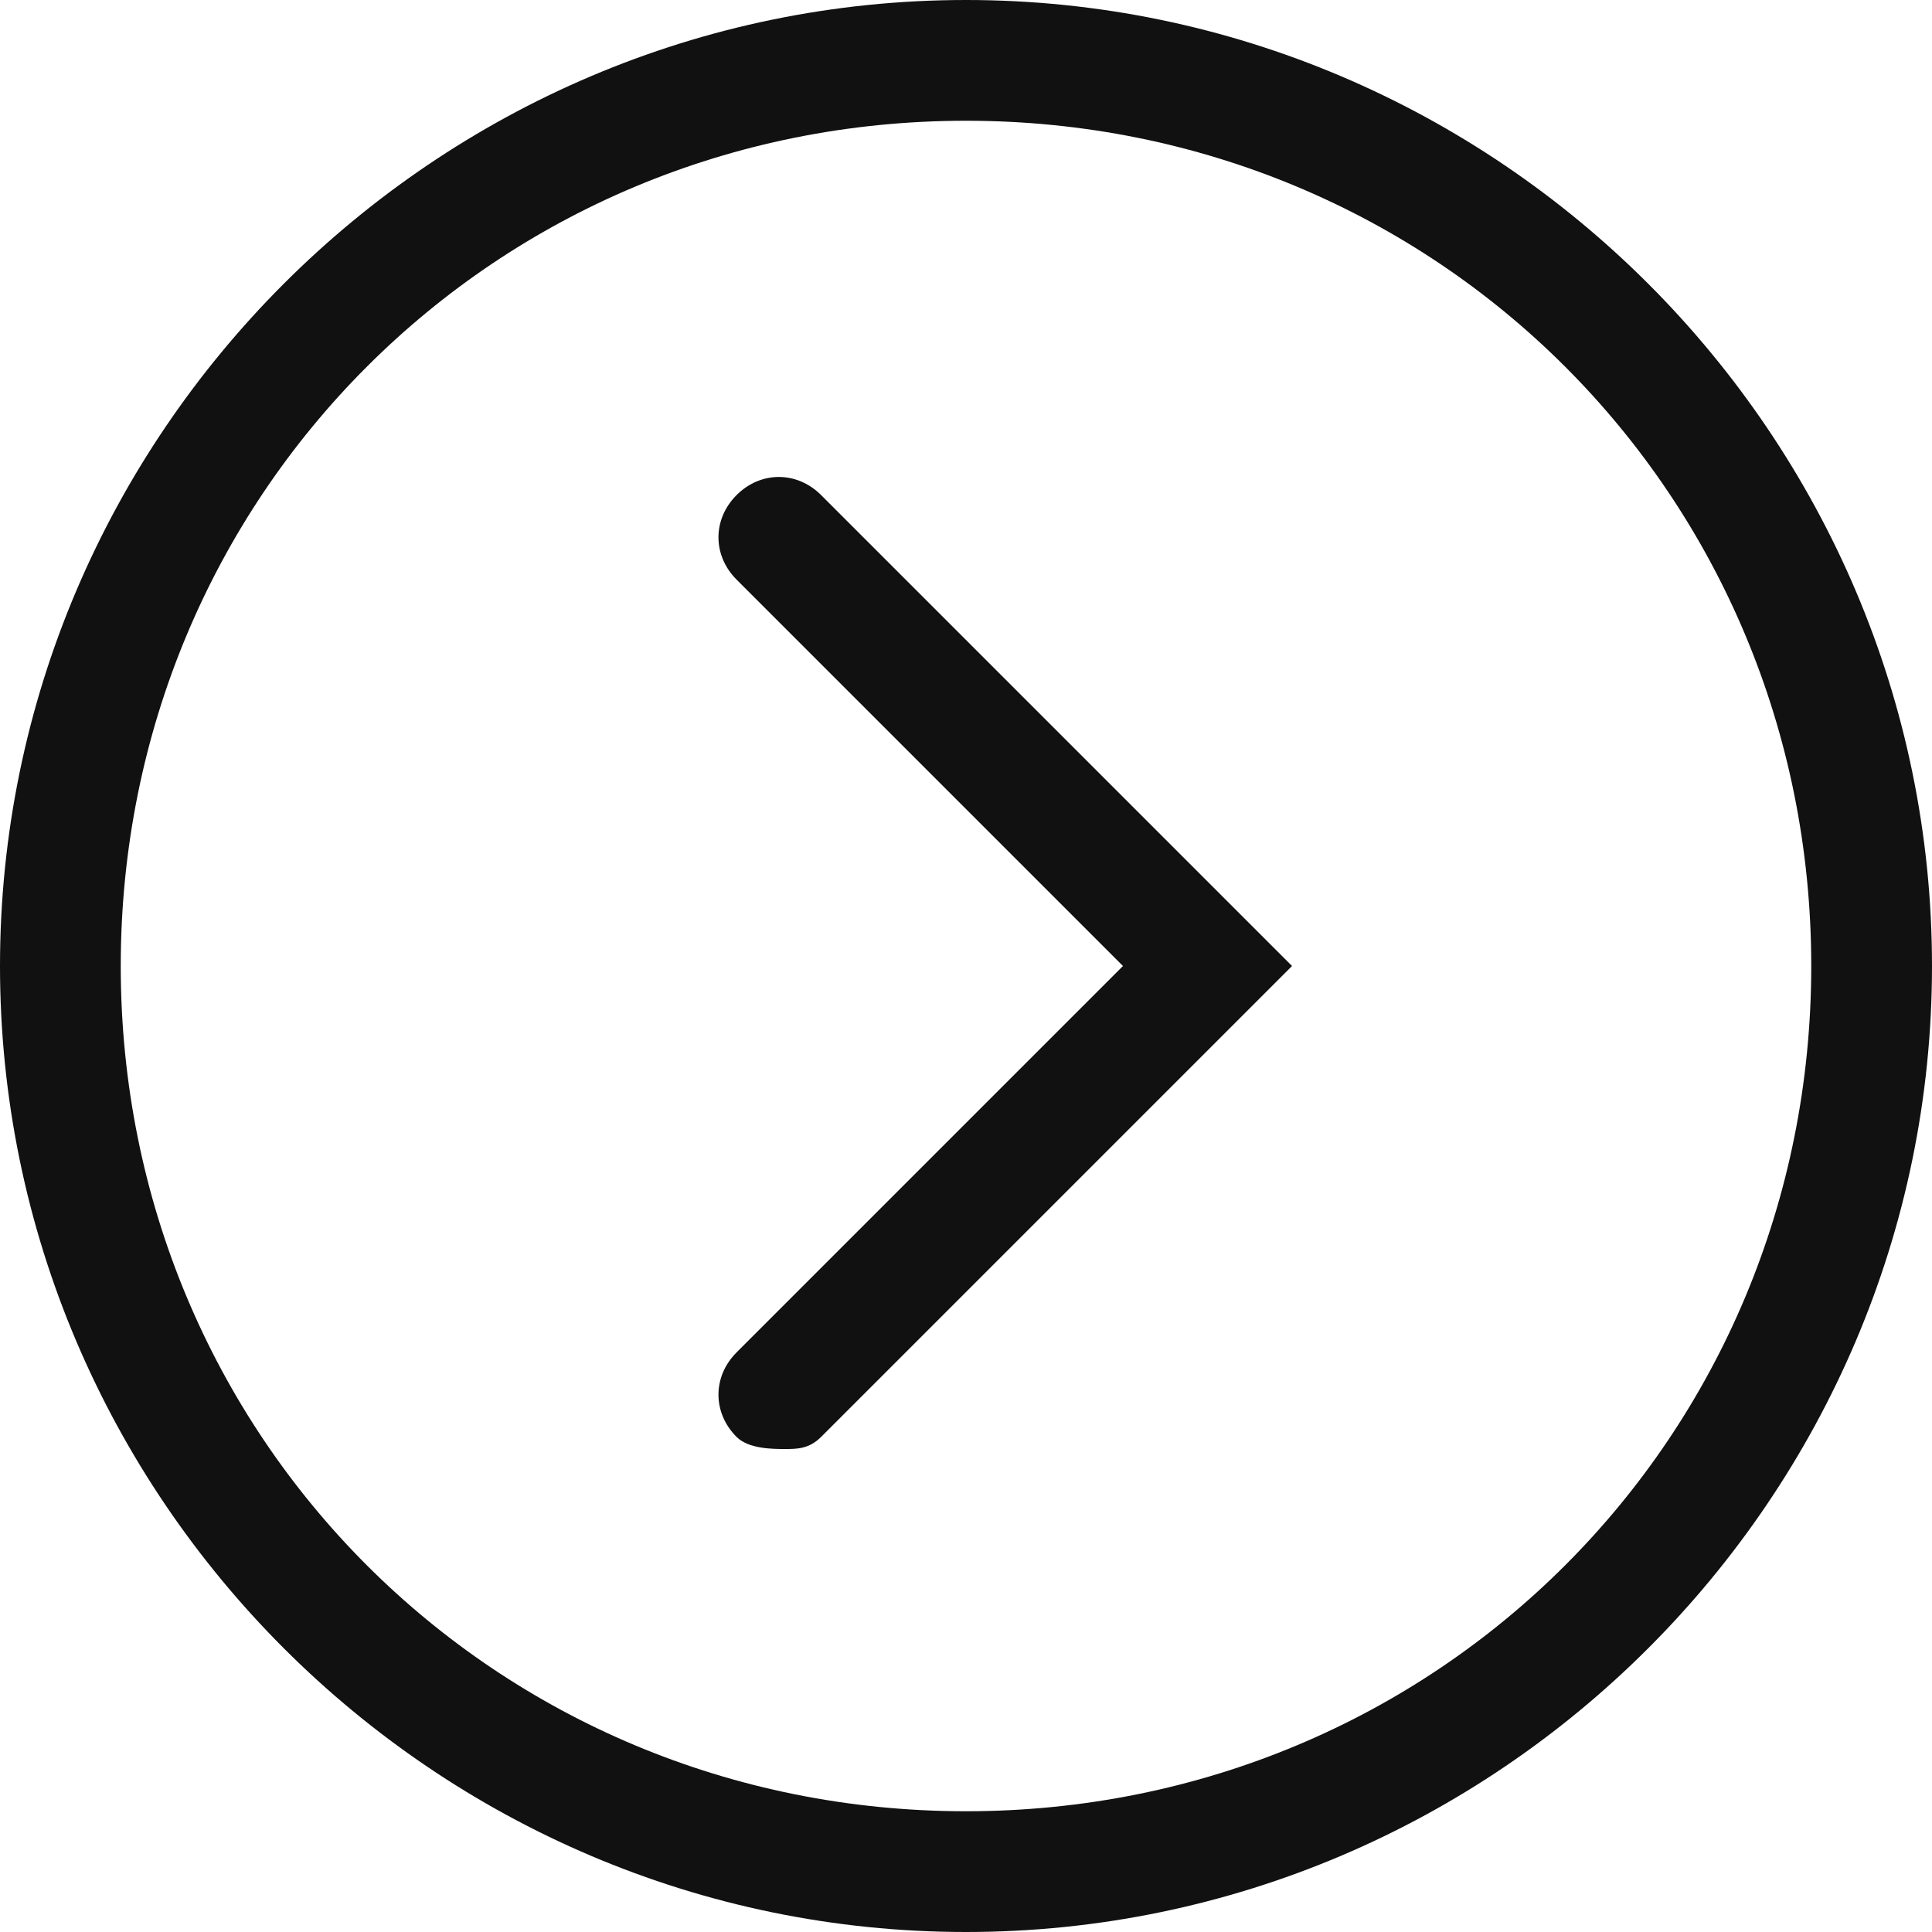
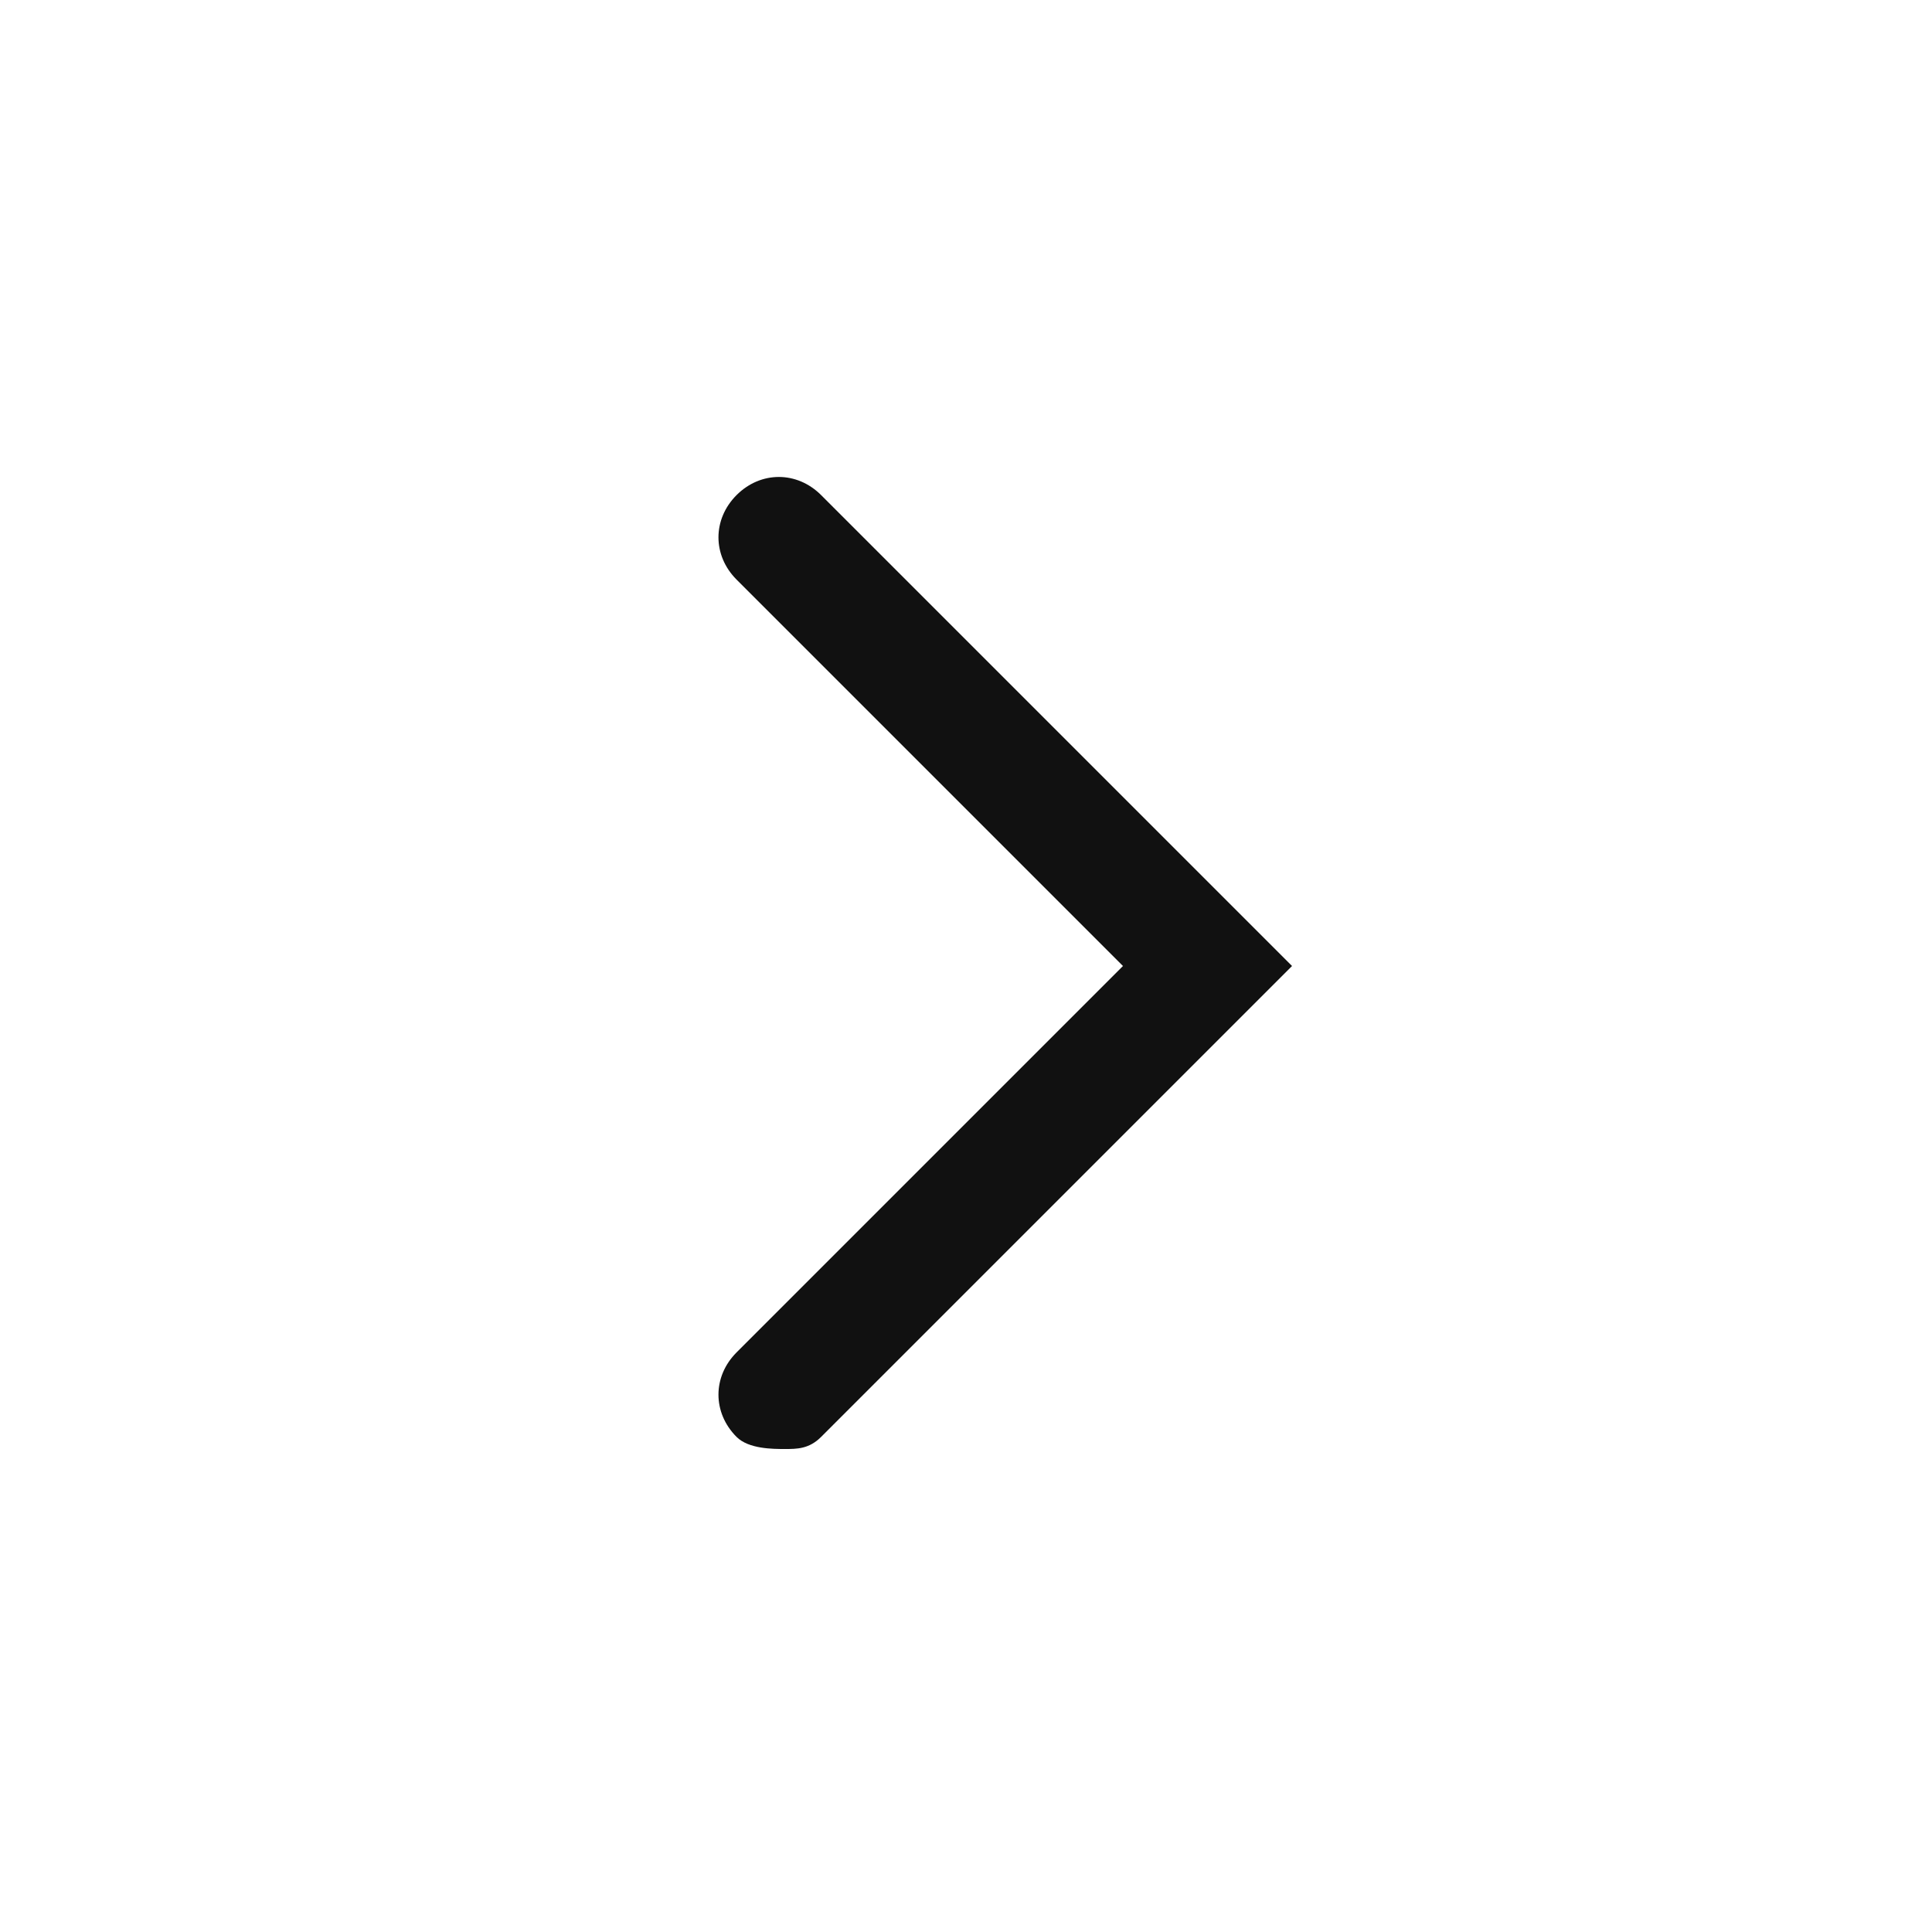
<svg xmlns="http://www.w3.org/2000/svg" version="1.1" id="レイヤー_1" x="0px" y="0px" viewBox="0 0 16 16" style="enable-background:new 0 0 16 16;" xml:space="preserve">
  <style type="text/css">
	.st0{fill:#111111;}
	.st1{fill:none;}
</style>
  <g id="グループ_720" transform="translate(-830 -1540)">
    <path class="st0" d="M836.5,1552c-0.1,0-0.3,0-0.4-0.1c-0.2-0.2-0.2-0.5,0-0.7l3.2-3.2l-3.2-3.2c-0.2-0.2-0.2-0.5,0-0.7   s0.5-0.2,0.7,0l3.9,3.9l-3.9,3.9C836.7,1552,836.6,1552,836.5,1552z" />
    <g id="楕円形_6" transform="translate(830 1540)">
      <circle class="st1" cx="8" cy="8" r="8" />
-       <path class="st0" d="M8,16c-4.4,0-8-3.6-8-8s3.6-8,8-8s8,3.6,8,8S12.4,16,8,16z M8,1C4.1,1,1,4.1,1,8c0,3.9,3.1,7,7,7    c3.9,0,7-3.1,7-7C15,4.1,11.9,1,8,1z" />
    </g>
  </g>
</svg>